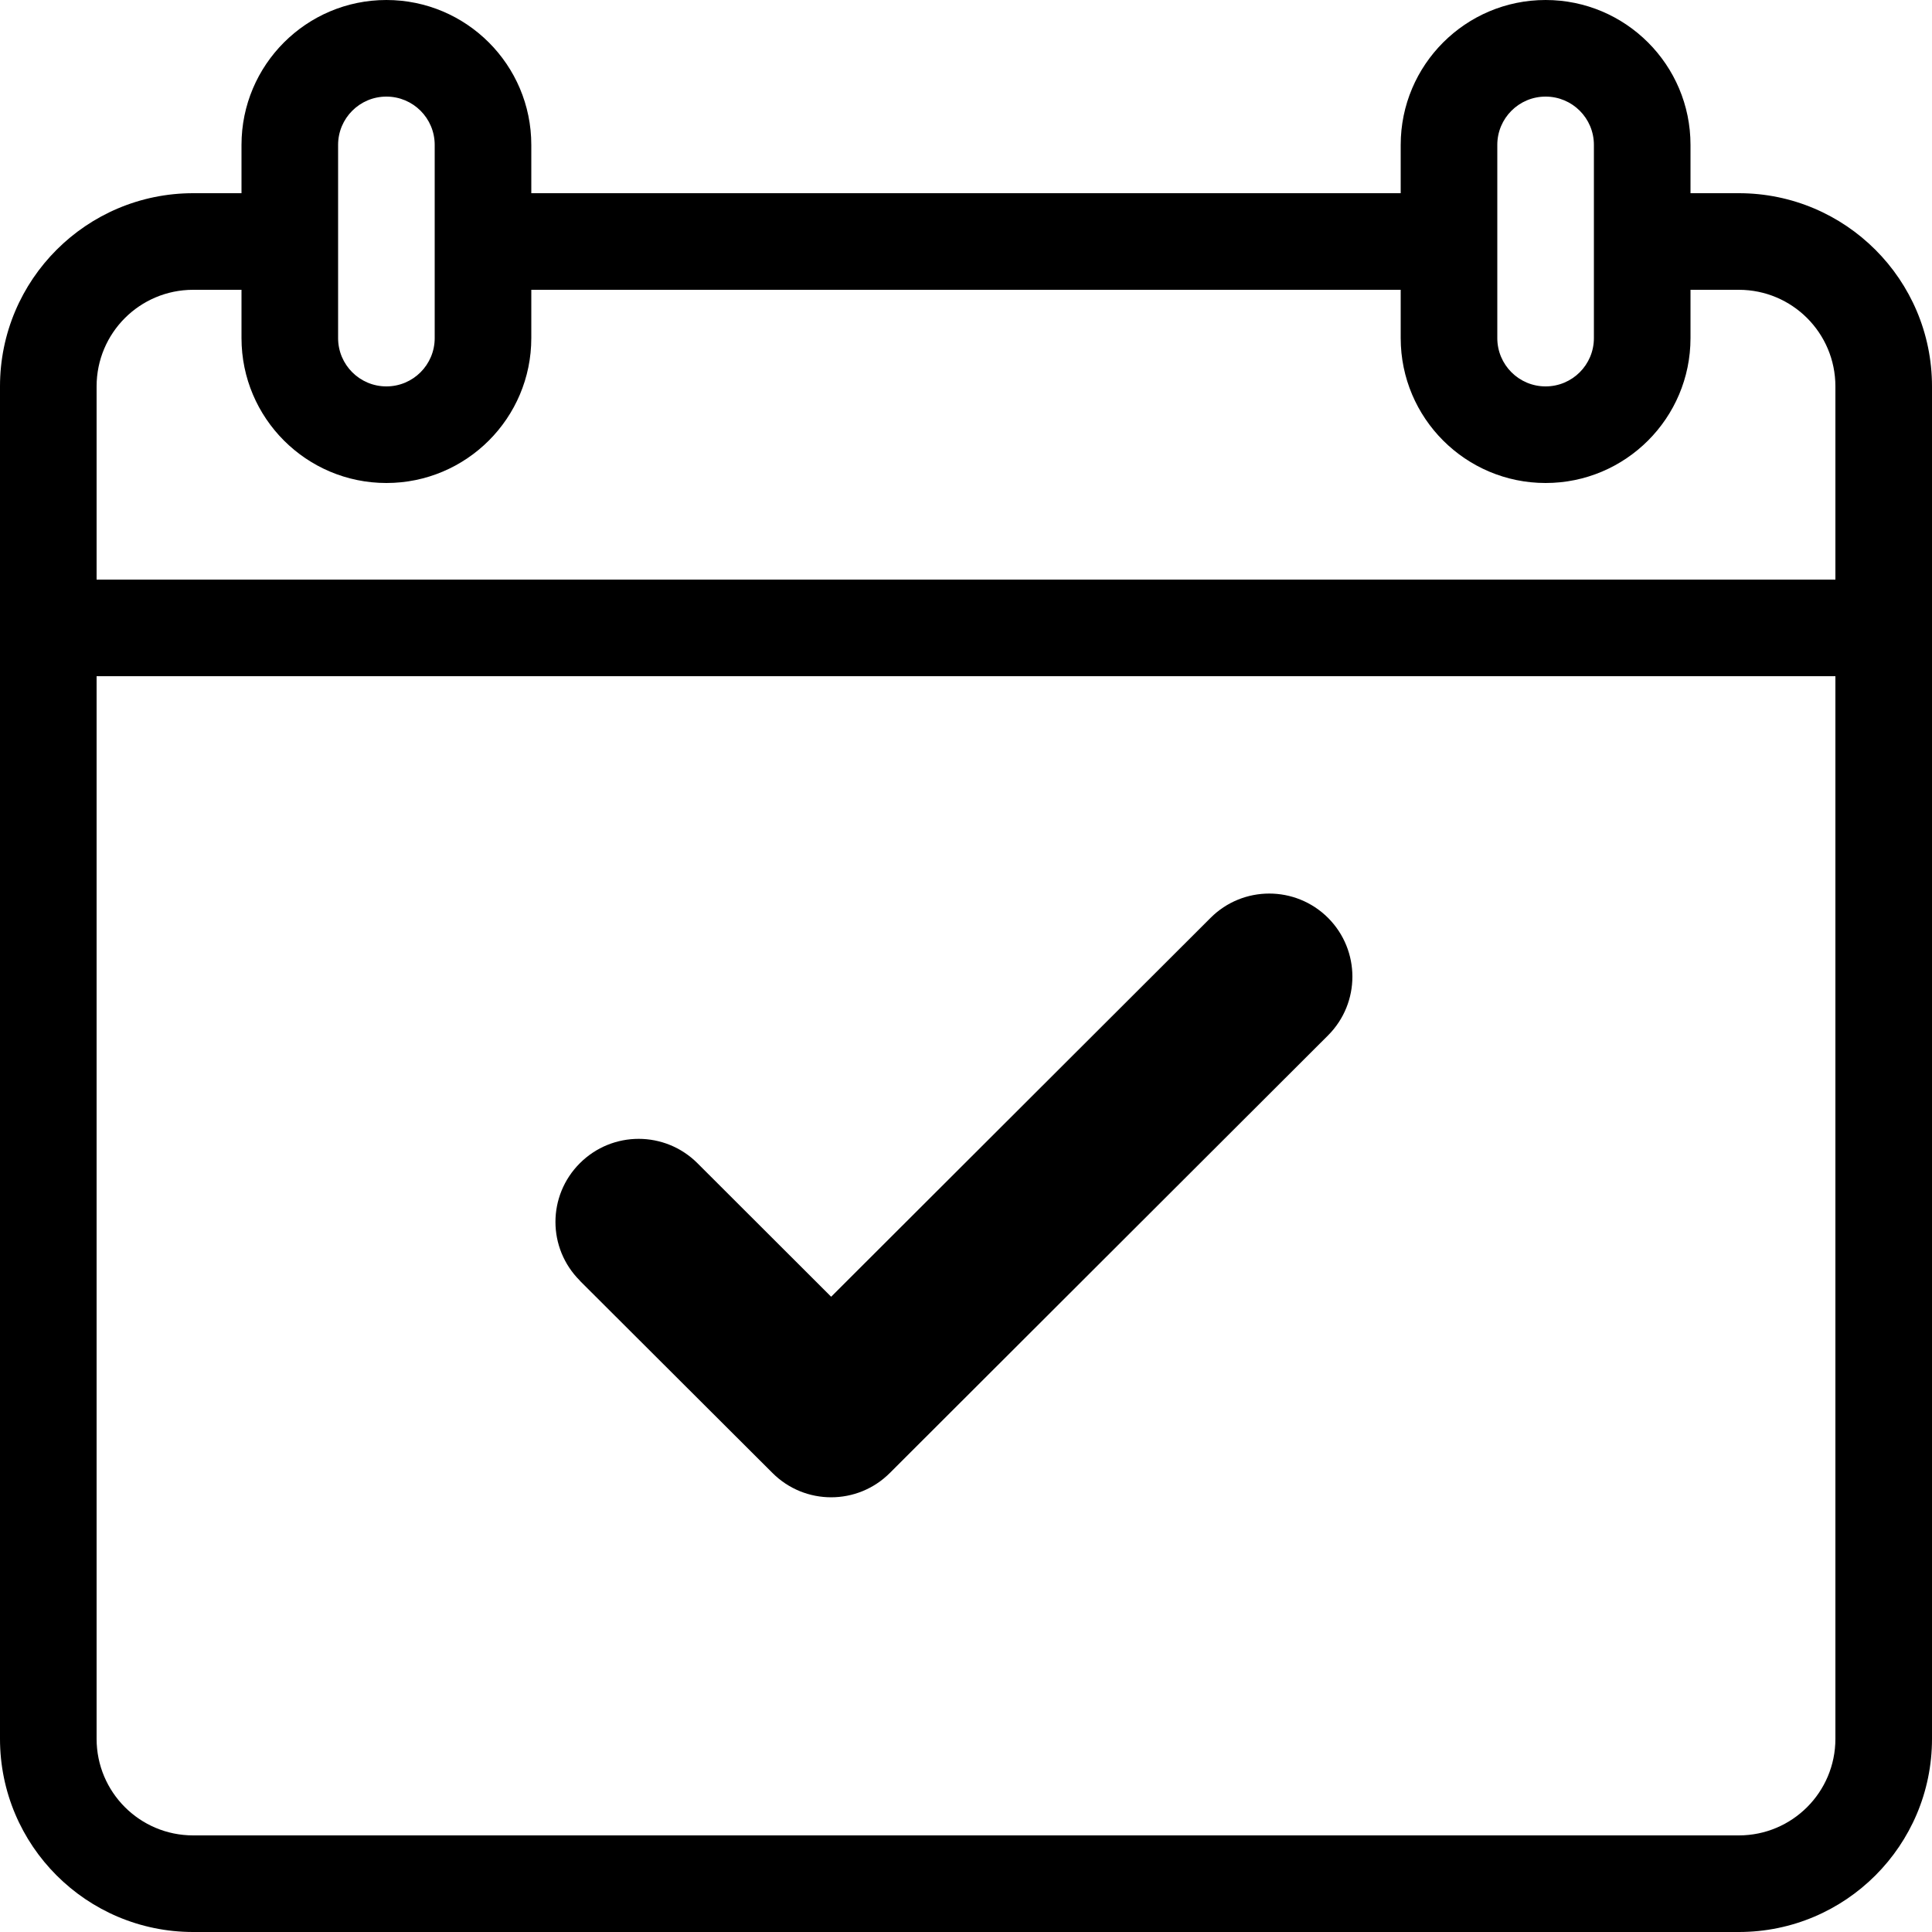
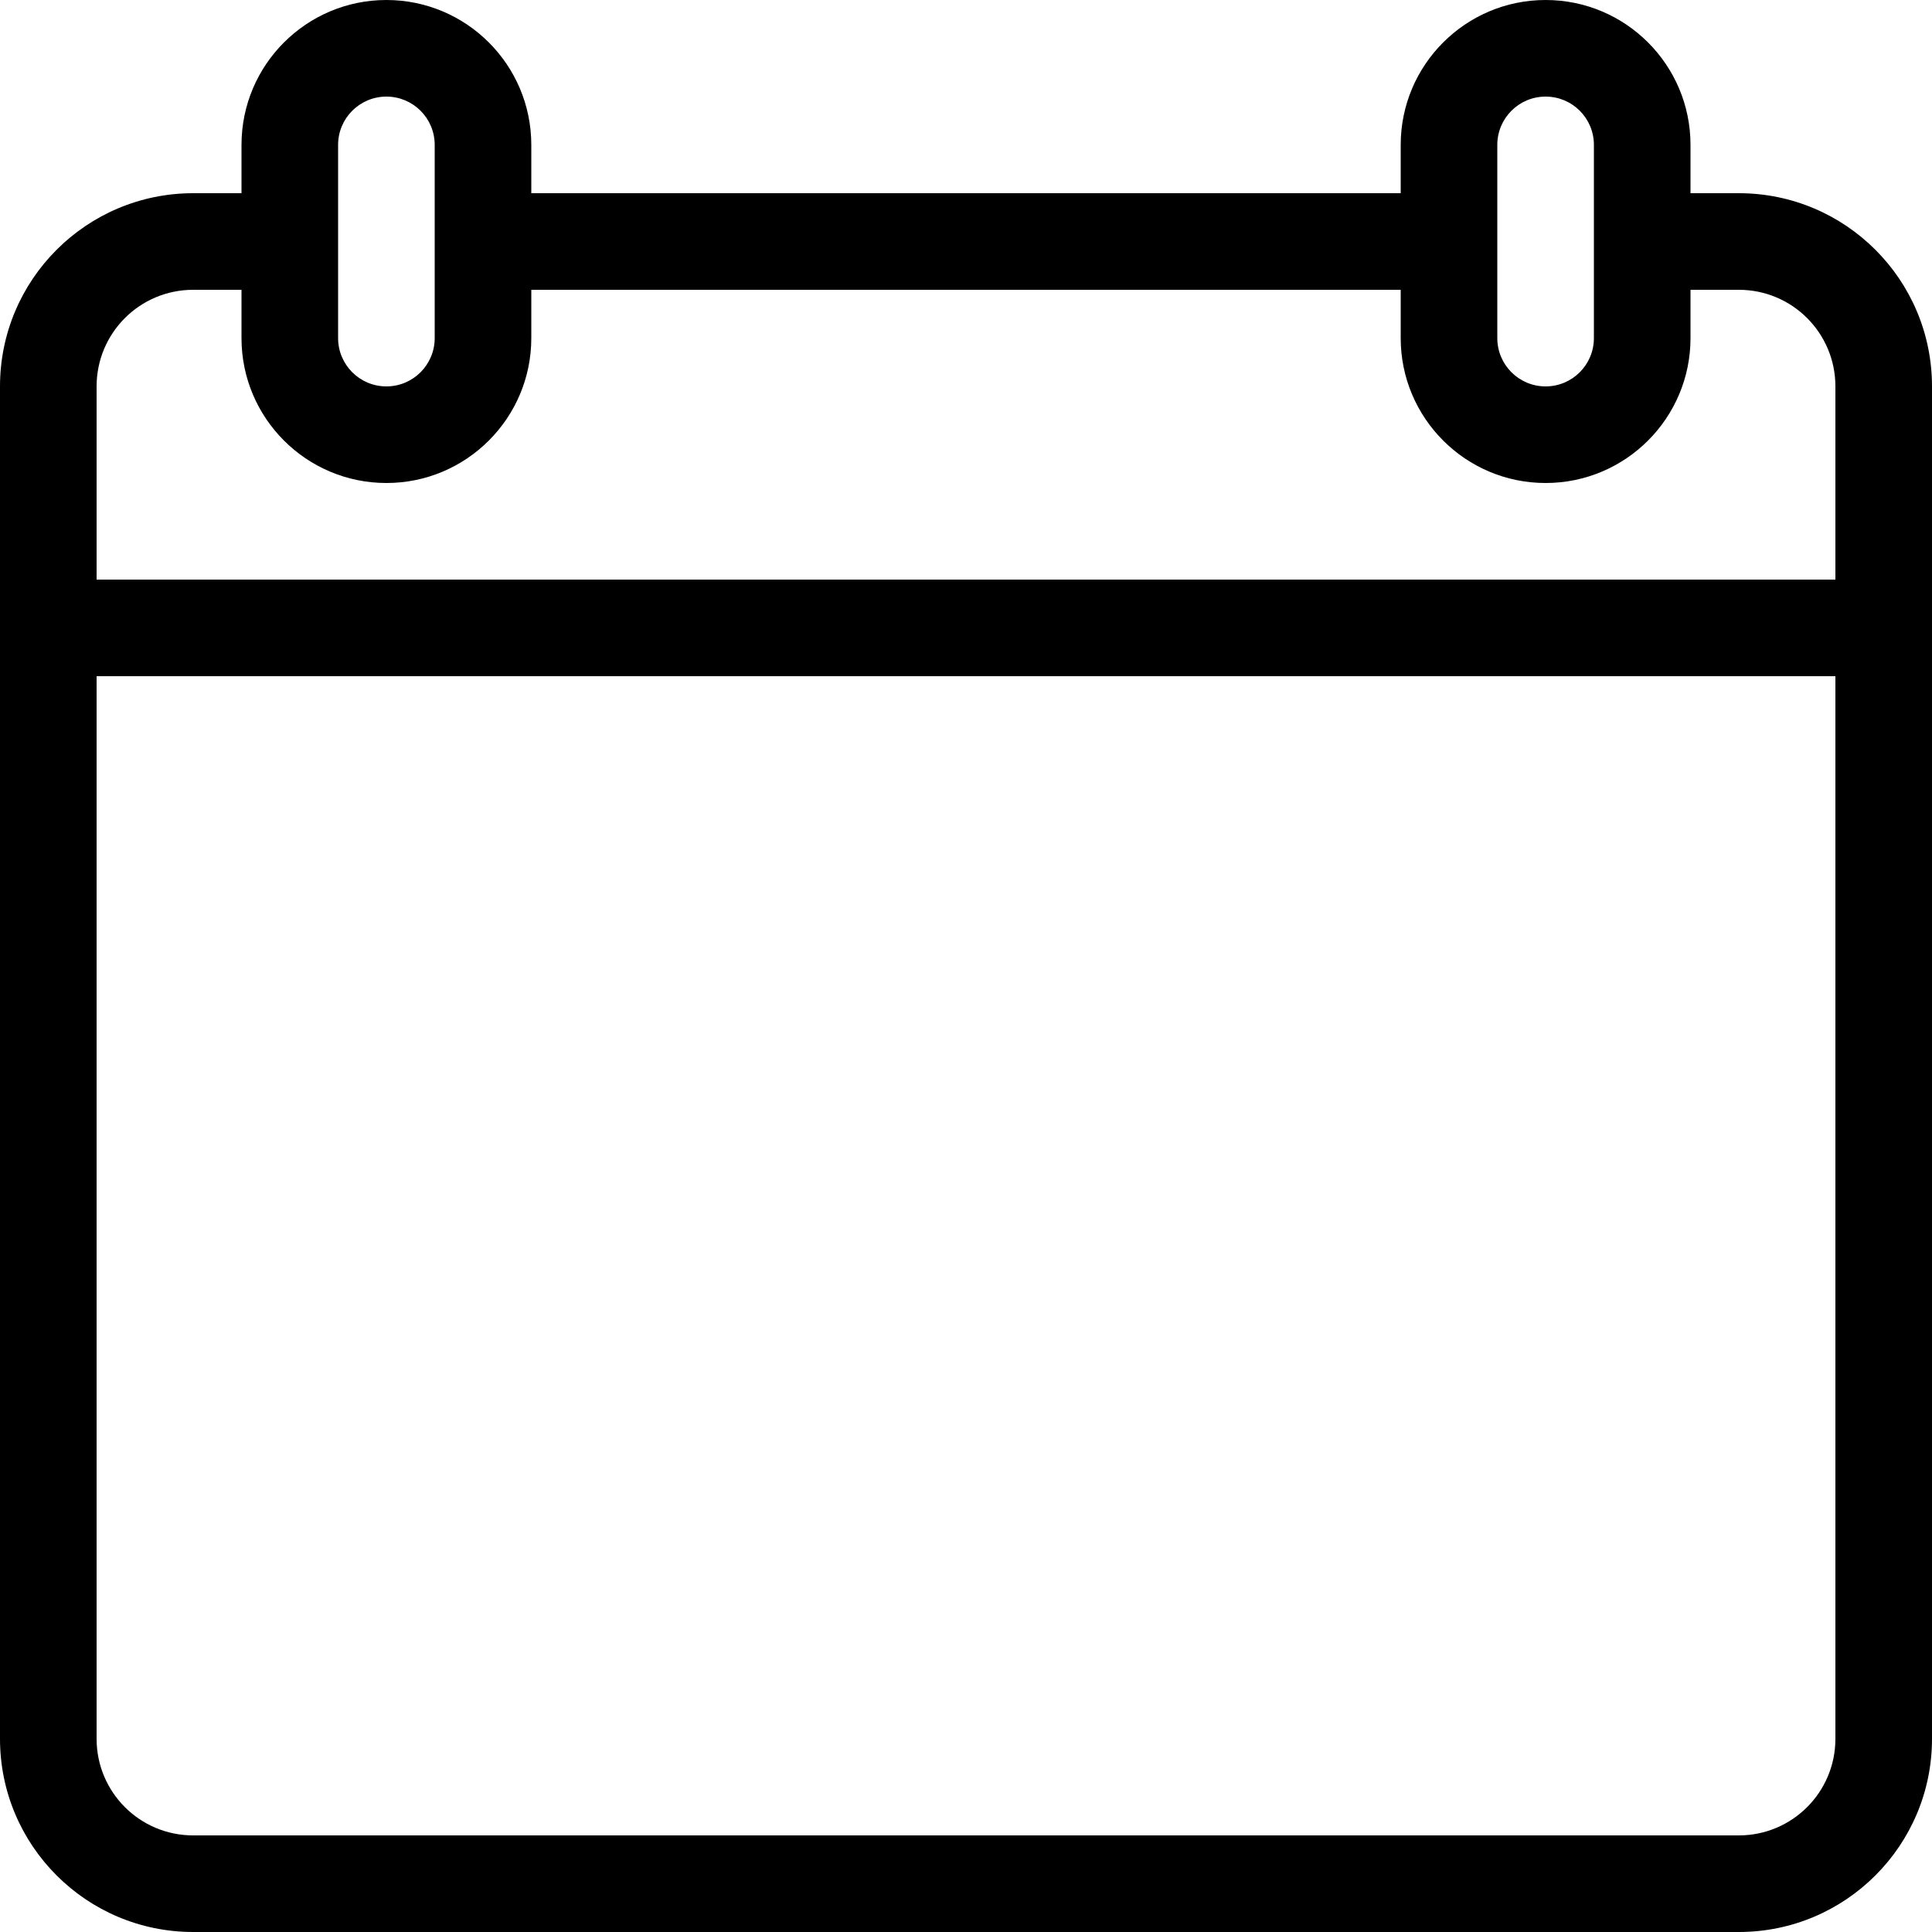
<svg xmlns="http://www.w3.org/2000/svg" width="80" height="80" viewBox="0 0 80 80" fill="none">
  <path fill-rule="evenodd" clip-rule="evenodd" d="M64 0C67.312 0 70 2.688 70 6V8H72C76.418 8 80 11.582 80 16V72C80 76.418 76.418 80 72 80H8C3.582 80 0 76.418 0 72V16C0 11.582 3.582 8 8 8H10V6C10 2.688 12.688 0 16 0C19.312 0 22 2.688 22 6V8H58V6C58 2.688 60.688 0 64 0ZM4 72C4 74.211 5.789 76 8 76H72C74.211 76 76 74.211 76 72V28H4V72ZM22 12V14C22 17.312 19.312 20 16 20C12.688 20 10 17.312 10 14V12H8C5.789 12 4 13.789 4 16V24H76V16C76 13.789 74.211 12 72 12H70V14C70 17.312 67.312 20 64 20C60.688 20 58 17.312 58 14V12H22ZM16 4C14.895 4 14 4.895 14 6V14C14 15.105 14.895 16 16 16C17.105 16 18 15.105 18 14V6C18 4.894 17.105 4 16 4ZM64 4C62.895 4 62 4.895 62 6V14C62 15.105 62.895 16 64 16C65.106 16 66 15.105 66 14V6C66 4.894 65.106 4 64 4Z" fill="black" />
-   <path d="M24.011 48.166C22.663 49.512 22.663 51.682 24.011 53.028V53.034L31.985 60.991C33.327 62.336 35.506 62.336 36.848 60.991L54.994 42.871C56.335 41.526 56.335 39.355 54.994 38.009C53.646 36.664 51.467 36.664 50.125 38.009L34.416 53.695L28.88 48.166C27.532 46.821 25.358 46.821 24.011 48.166Z" fill="black" />
</svg>